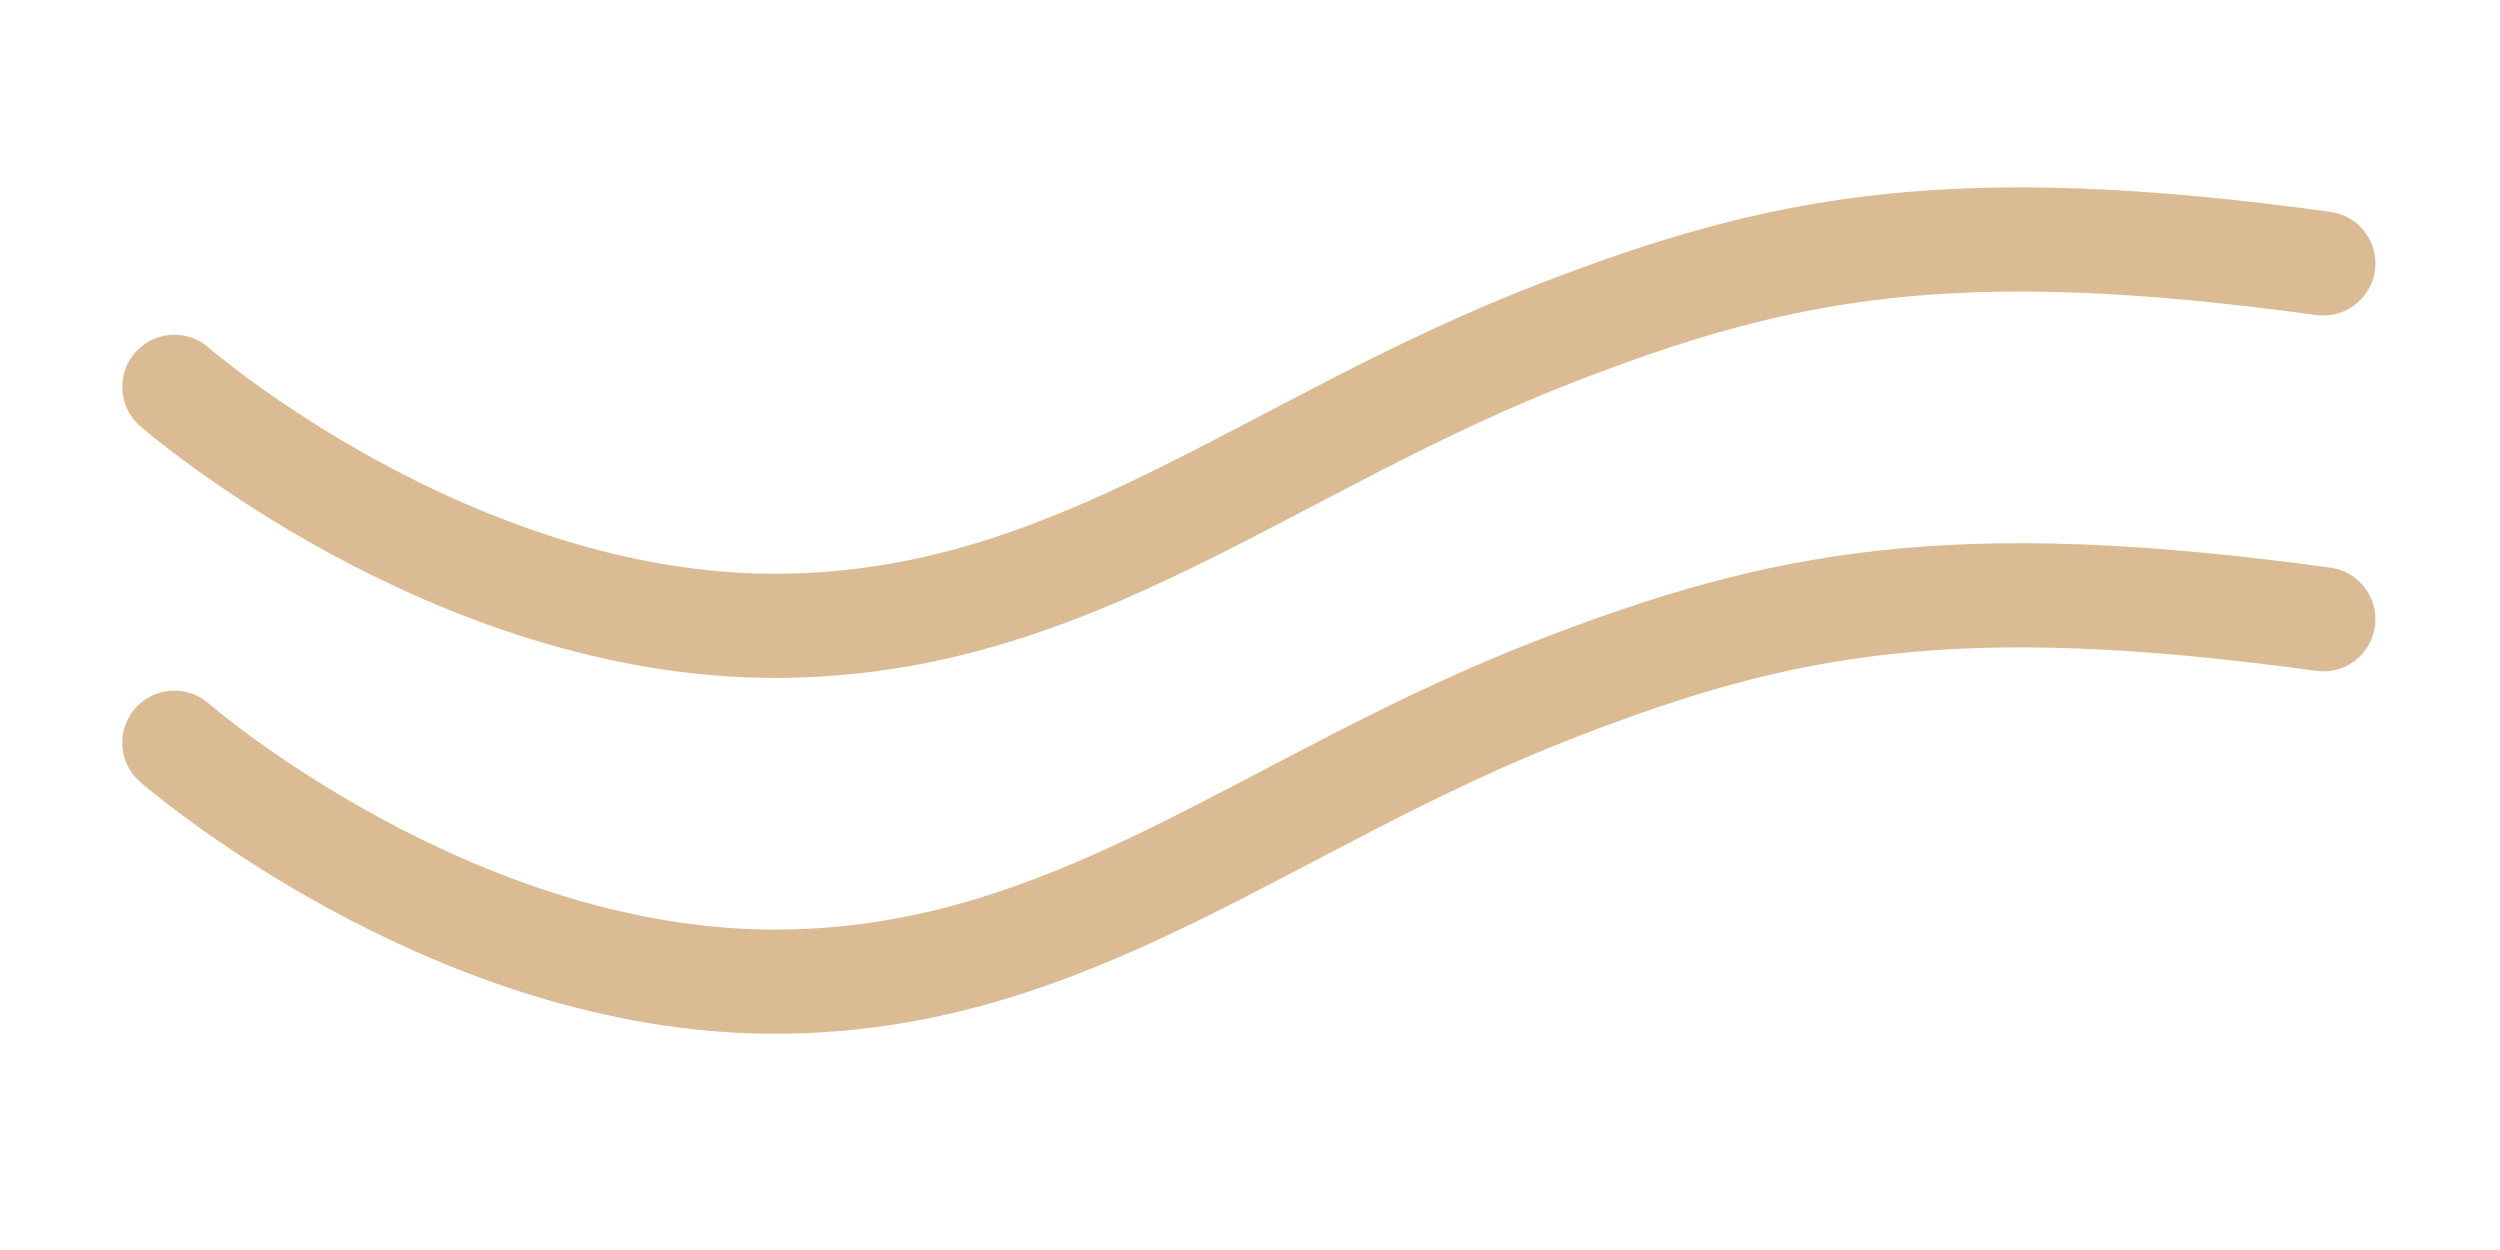
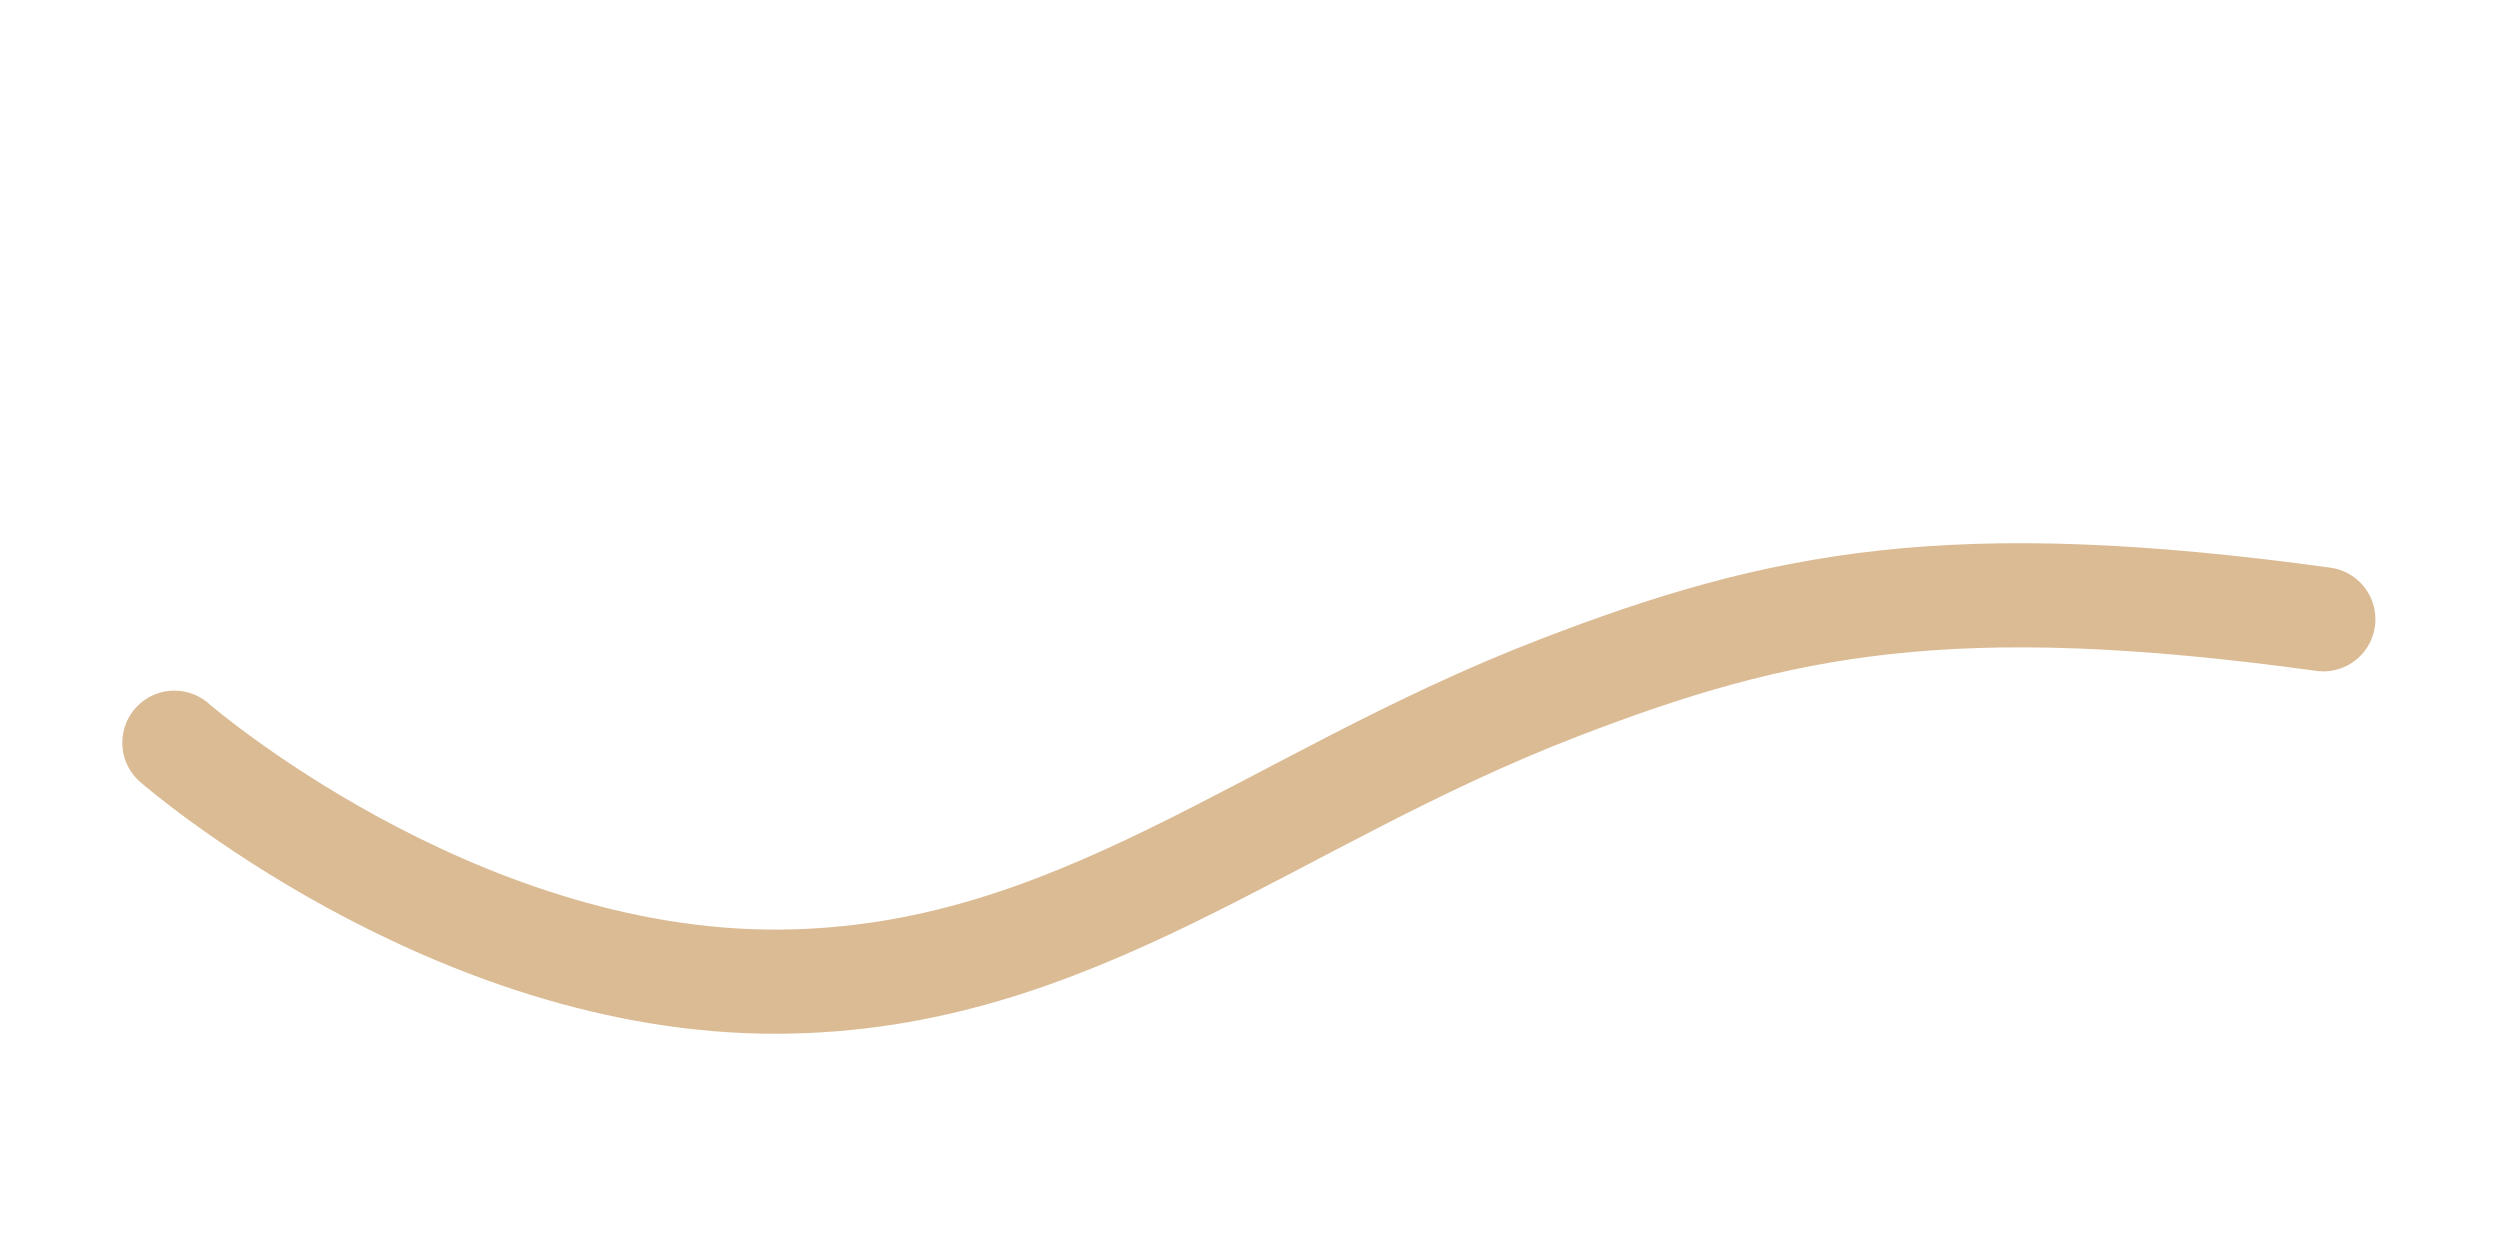
<svg xmlns="http://www.w3.org/2000/svg" width="100%" height="100%" viewBox="0 0 24 12" xml:space="preserve" style="fill-rule:evenodd;clip-rule:evenodd;stroke-linecap:round;stroke-linejoin:round;stroke-miterlimit:1.5;">
  <g id="Artboard1" transform="matrix(1,0,0,1,0,-2.75)">
-     <rect x="0" y="2.75" width="24" height="11.722" style="fill:none;" />
    <g transform="matrix(1,0,0,1,0,3.18)">
      <g>
        <g>
          <g transform="matrix(1,0,0,1,0,-3.006)">
-             <path d="M1.674,6.29C1.674,6.29 4.33,8.603 7.478,8.584C10.32,8.566 12.165,6.841 14.966,5.763C17.094,4.943 18.731,4.614 22.304,5.105" style="fill:none;stroke:rgb(219,187,148);stroke-width:1px;" />
-           </g>
+             </g>
          <g transform="matrix(1,0,0,1,0,0.41)">
            <path d="M1.674,6.29C1.674,6.29 4.33,8.603 7.478,8.584C10.32,8.566 12.165,6.841 14.966,5.763C17.094,4.943 18.731,4.614 22.304,5.105" style="fill:none;stroke:rgb(219,187,148);stroke-width:1px;" />
          </g>
        </g>
      </g>
    </g>
  </g>
</svg>